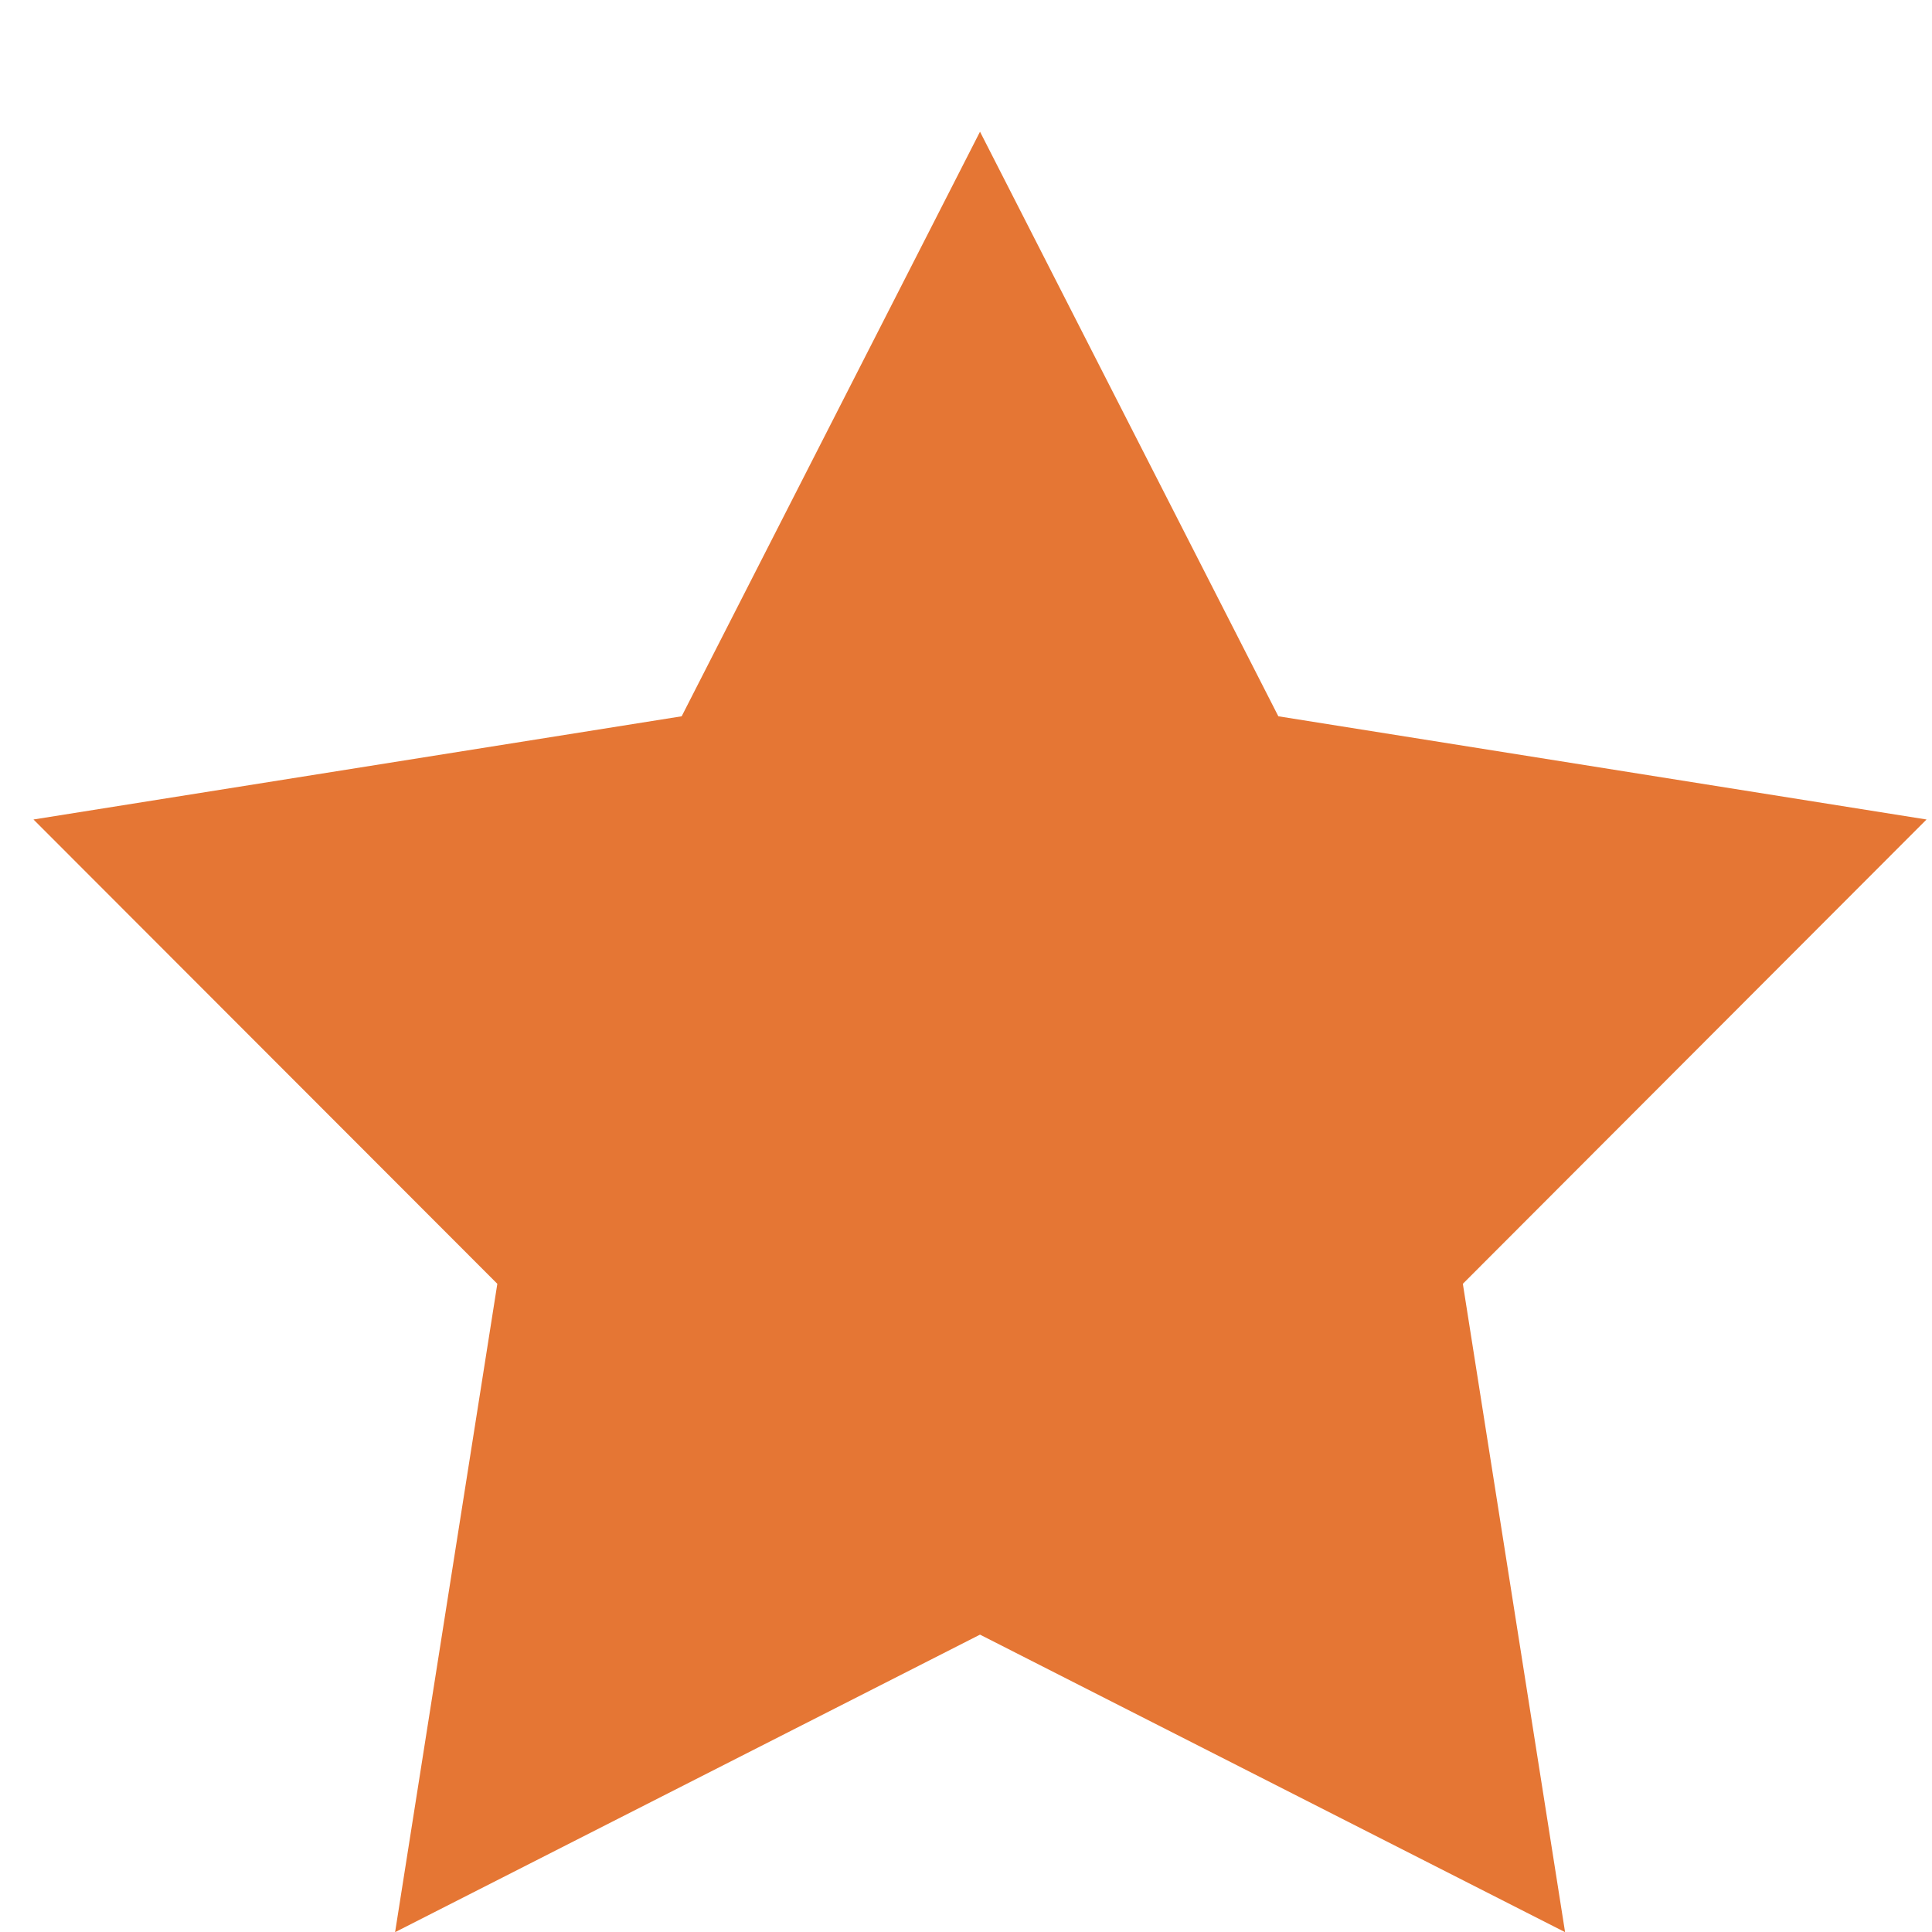
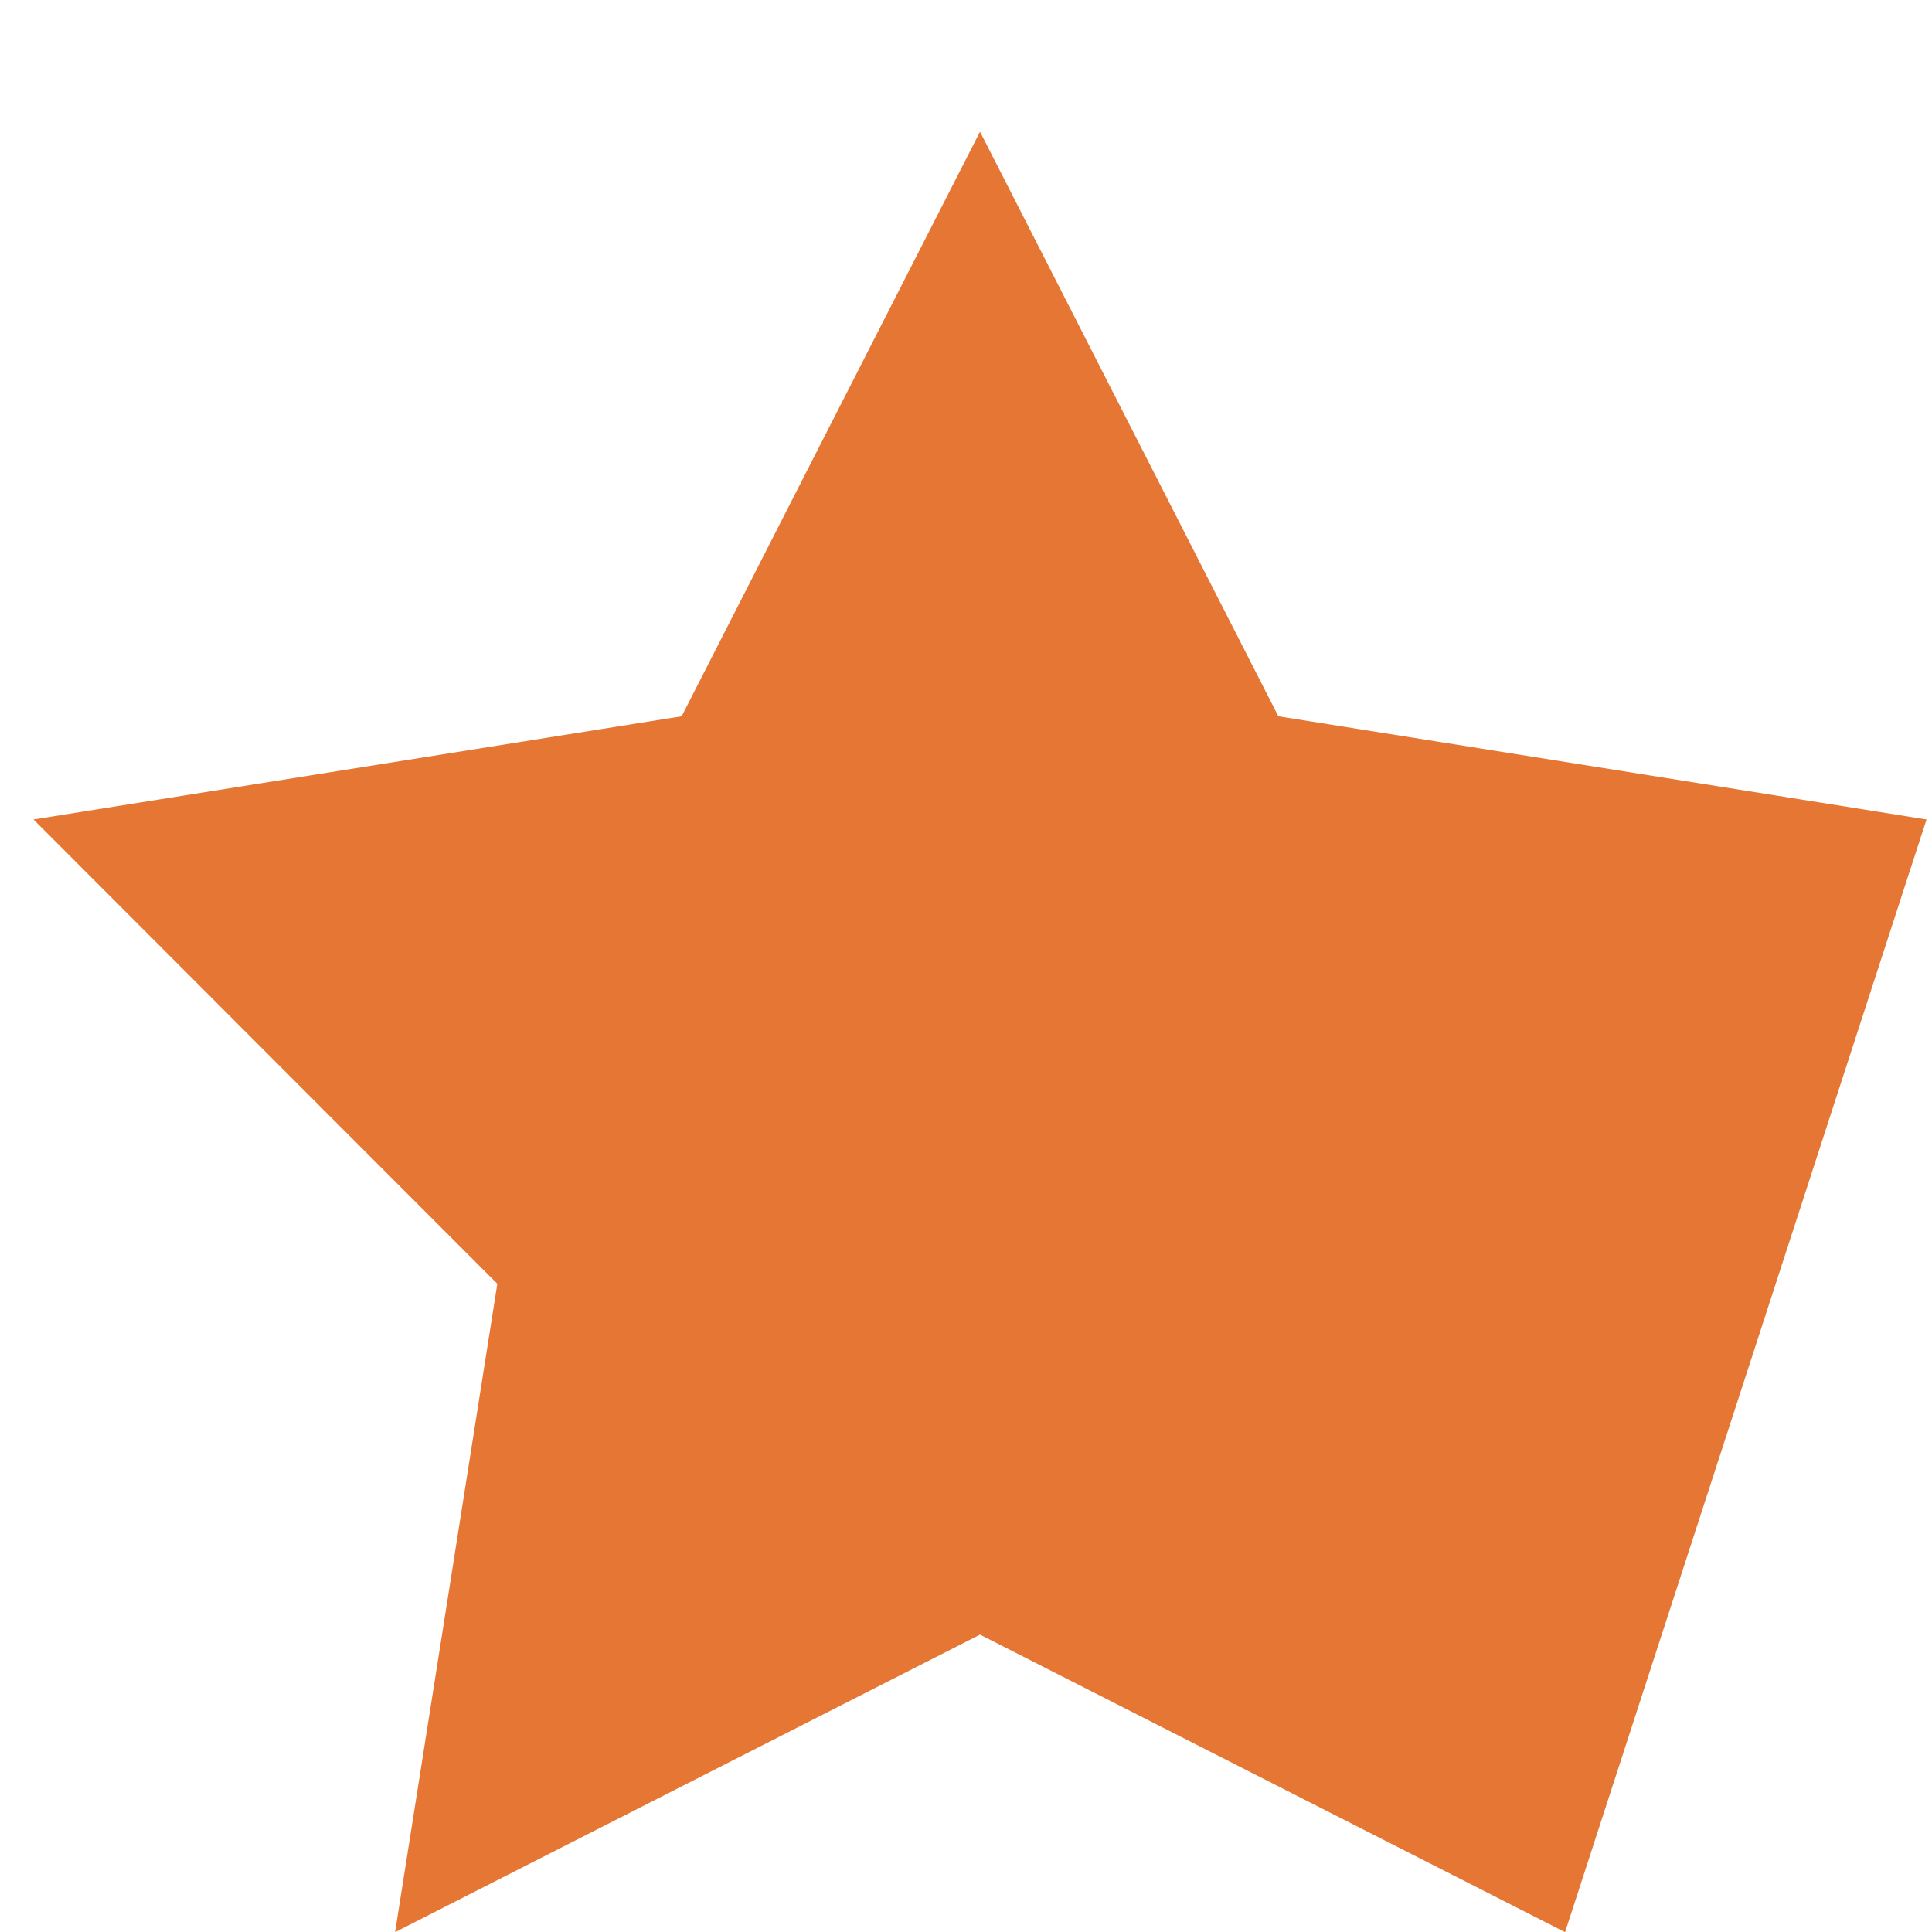
<svg xmlns="http://www.w3.org/2000/svg" width="12" height="12" viewBox="0 0 12 12" fill="none">
-   <path d="M6.087 0.818L7.94 4.449L11.966 5.09L9.086 7.974L9.721 12.001L6.087 10.153L2.454 12.001L3.089 7.974L0.208 5.09L4.234 4.449L6.087 0.818z" fill="#E57634" />
+   <path d="M6.087 0.818L7.94 4.449L11.966 5.09L9.721 12.001L6.087 10.153L2.454 12.001L3.089 7.974L0.208 5.09L4.234 4.449L6.087 0.818z" fill="#E57634" />
</svg>